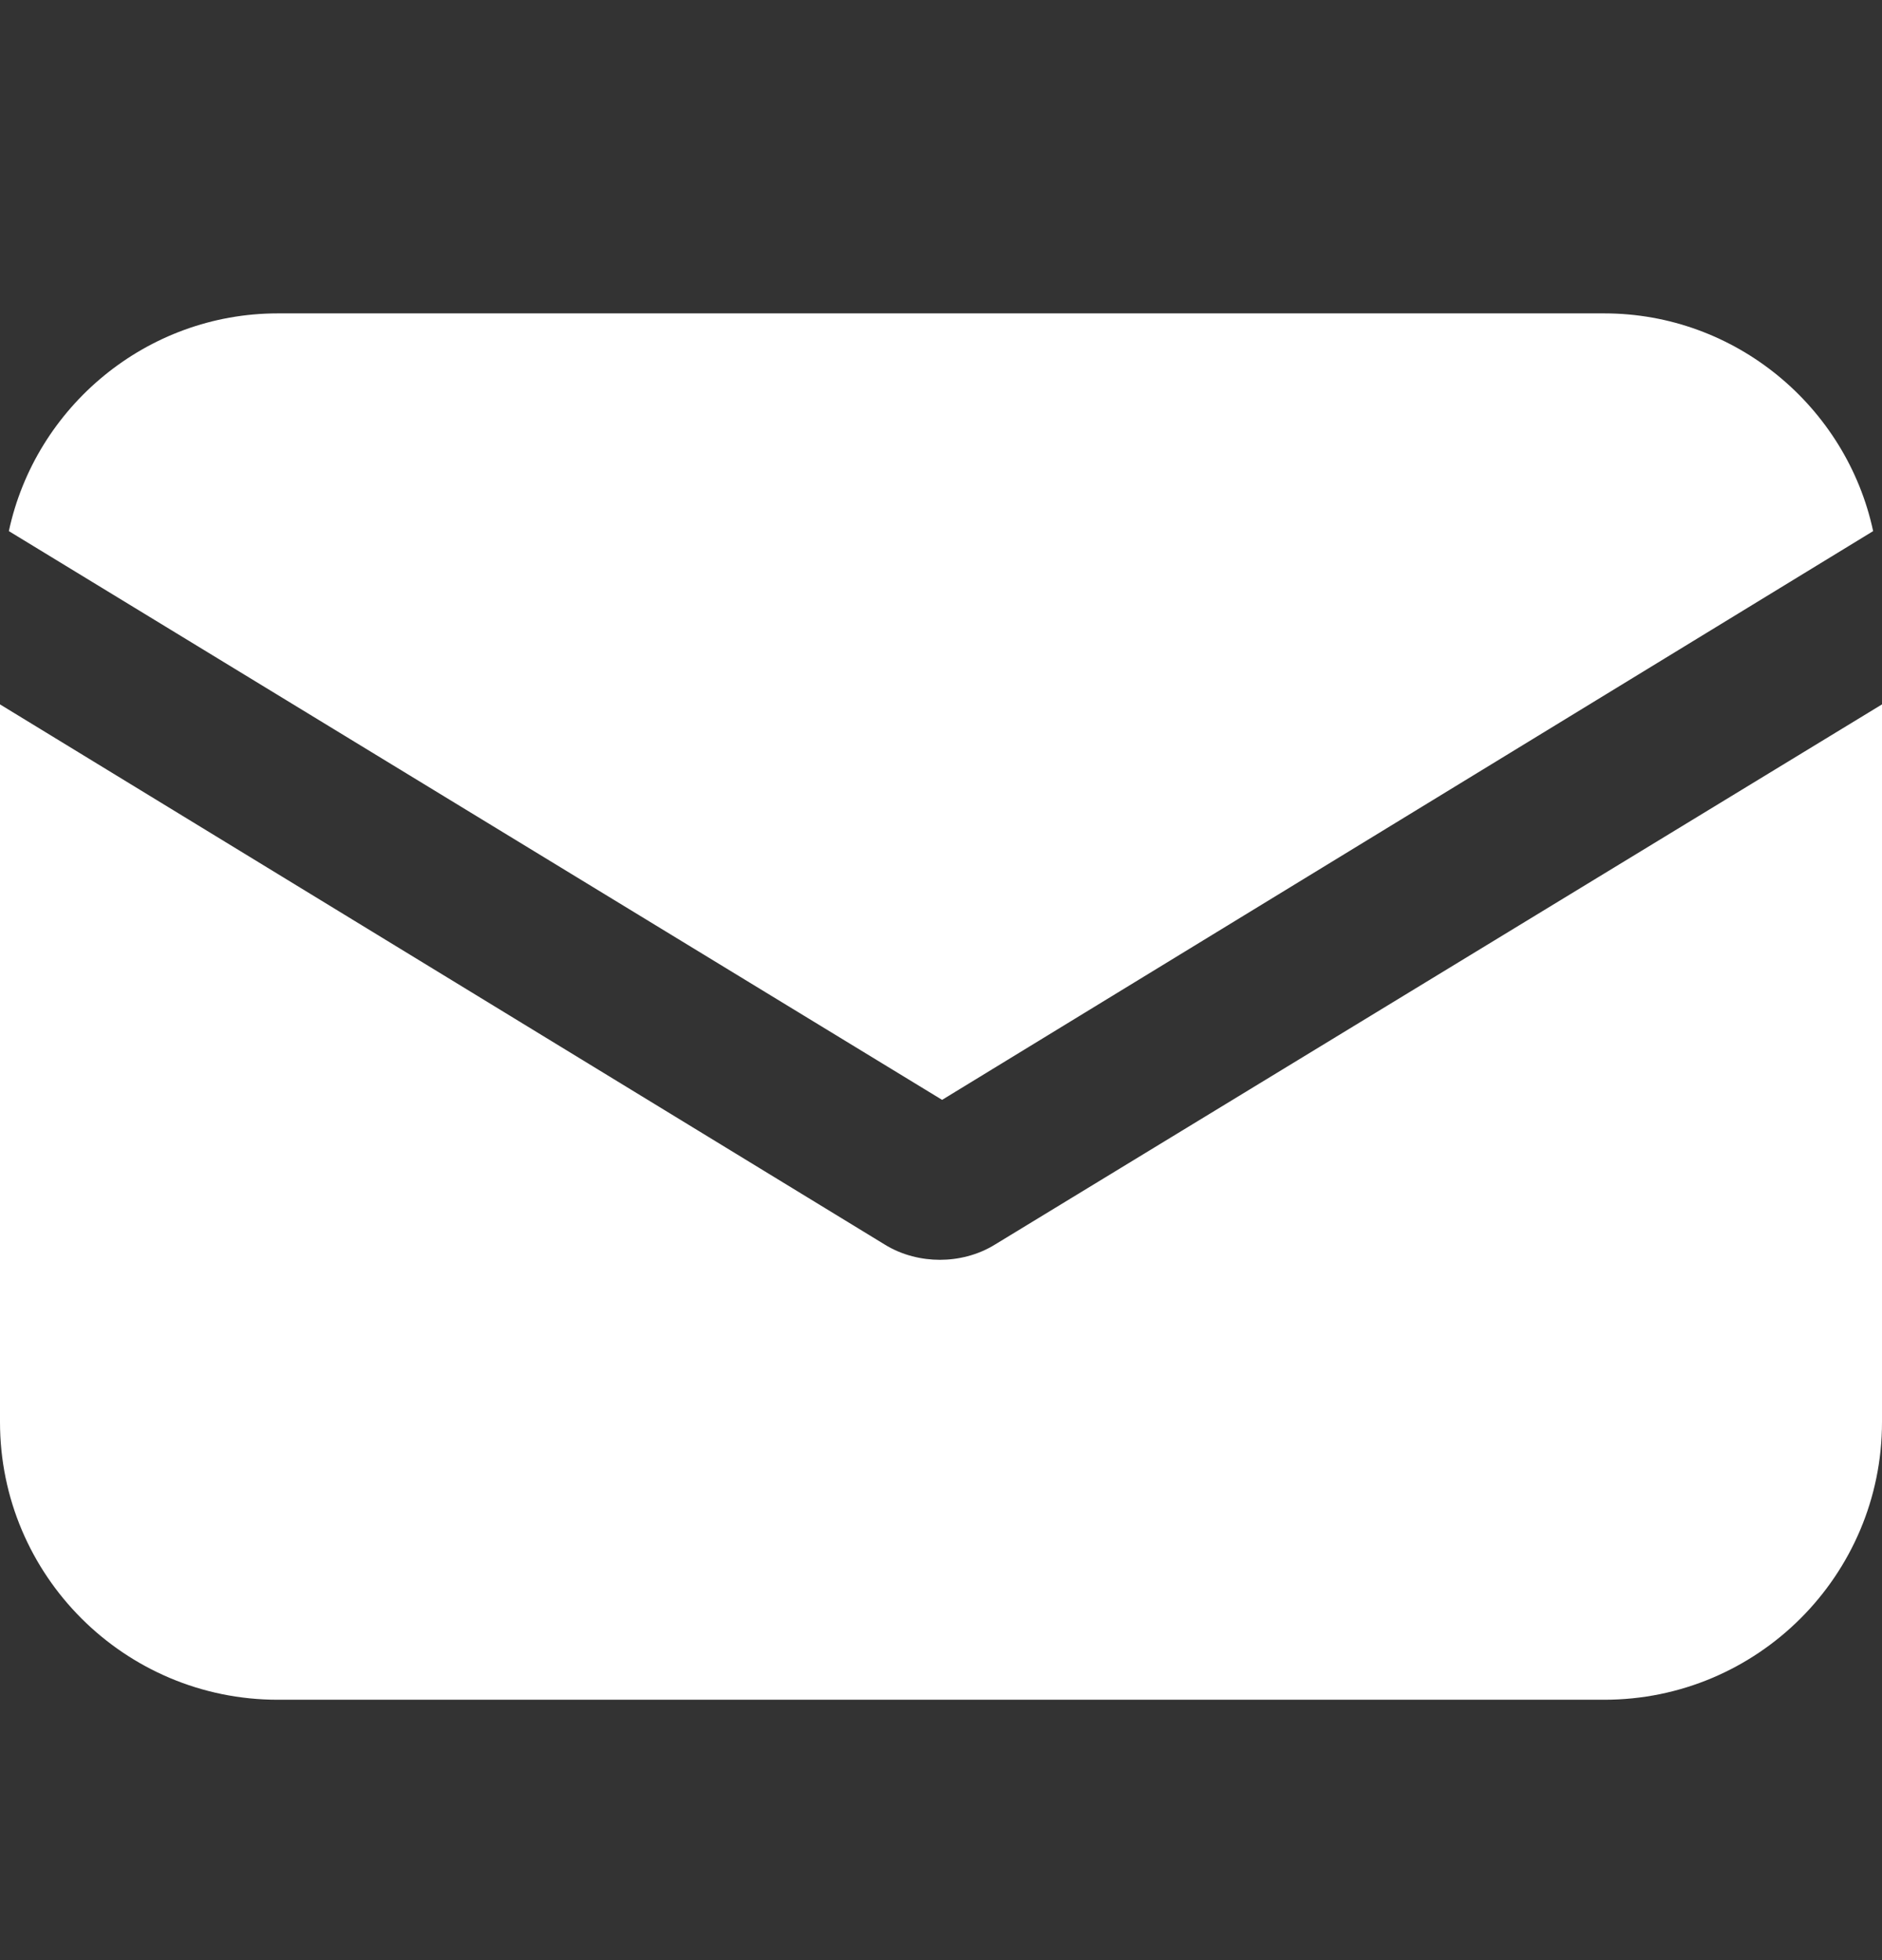
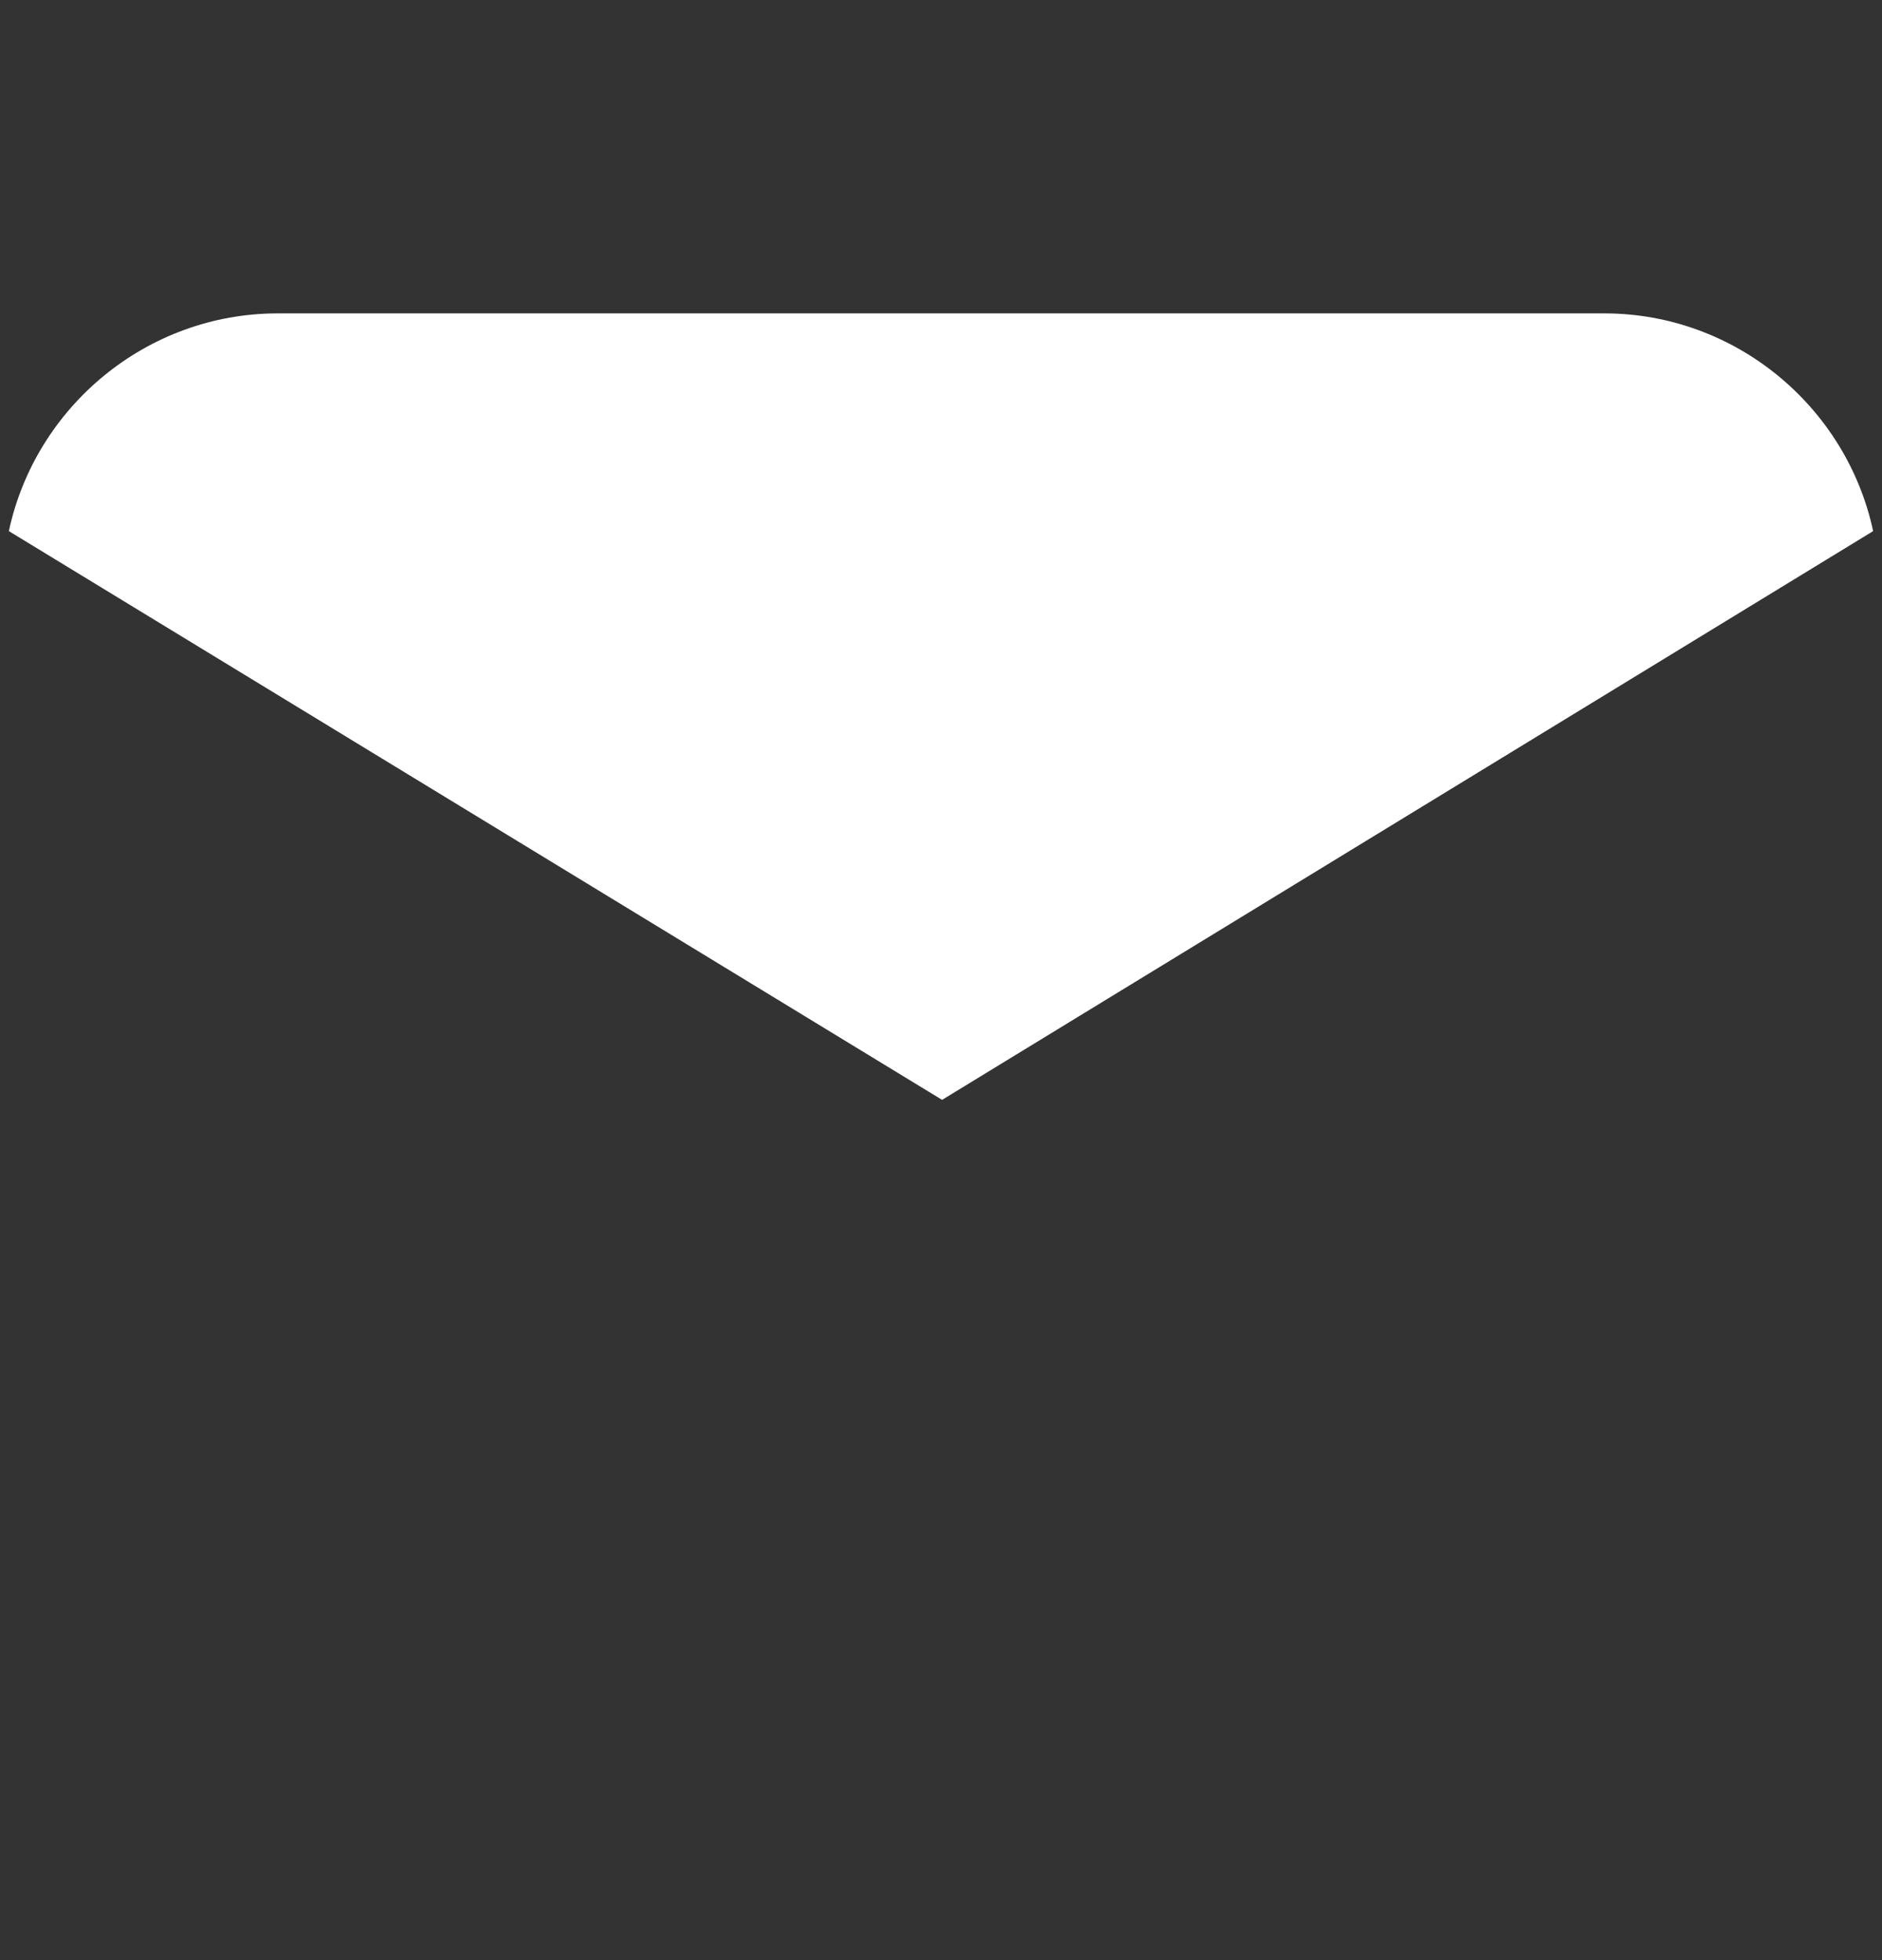
<svg xmlns="http://www.w3.org/2000/svg" width="24" height="25" viewBox="0 0 24 25" fill="none">
  <rect x="0" y="0" width="24" height="25" fill="#333333" stroke="none" />
  <g id="fi_712040">
    <g id="Group">
      <g id="Group_2">
-         <path id="Vector" d="M12.694 15.87C12.467 16.012 12.213 16.068 11.986 16.068C11.759 16.068 11.504 16.012 11.277 15.87L0 8.984V18.137C0 20.092 1.587 21.679 3.542 21.679H20.458C22.413 21.679 24 20.092 24 18.137V8.984L12.694 15.87Z" fill="white" />
-       </g>
+         </g>
    </g>
    <g id="Group_3">
      <g id="Group_4">
        <path id="Vector_2" d="M20.458 3.997H3.542C1.87 3.997 0.453 5.187 0.113 6.774L12.014 14.028L23.887 6.774C23.547 5.187 22.13 3.997 20.458 3.997Z" fill="white" />
      </g>
    </g>
  </g>
</svg>